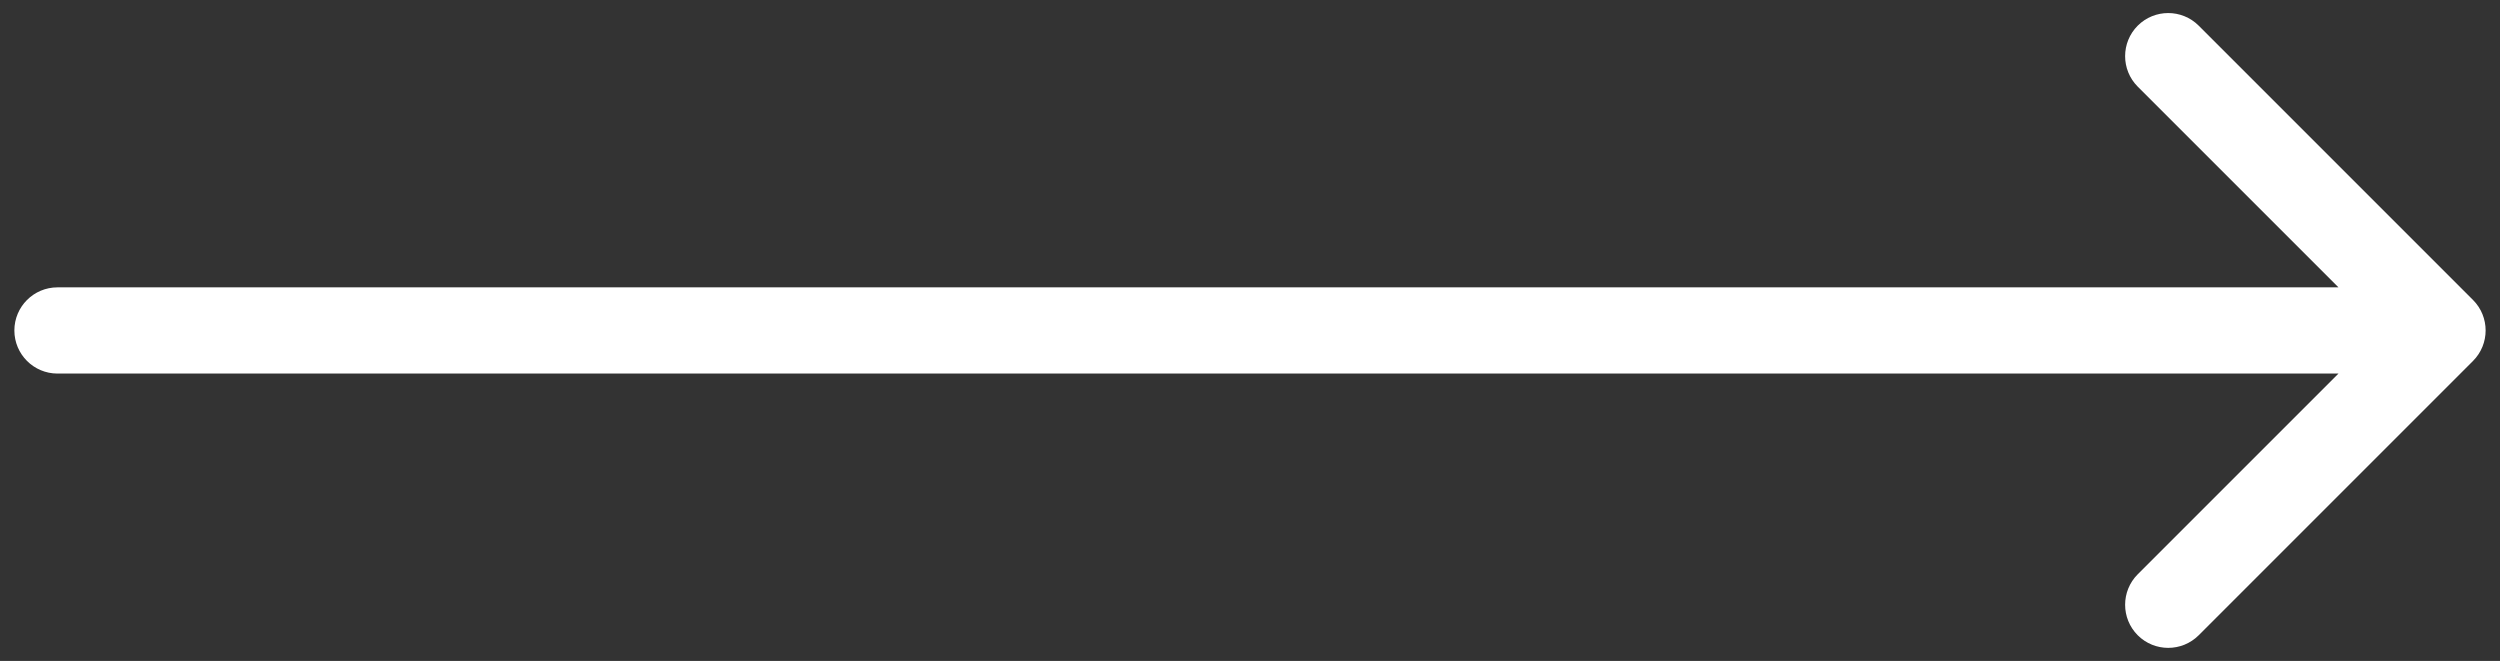
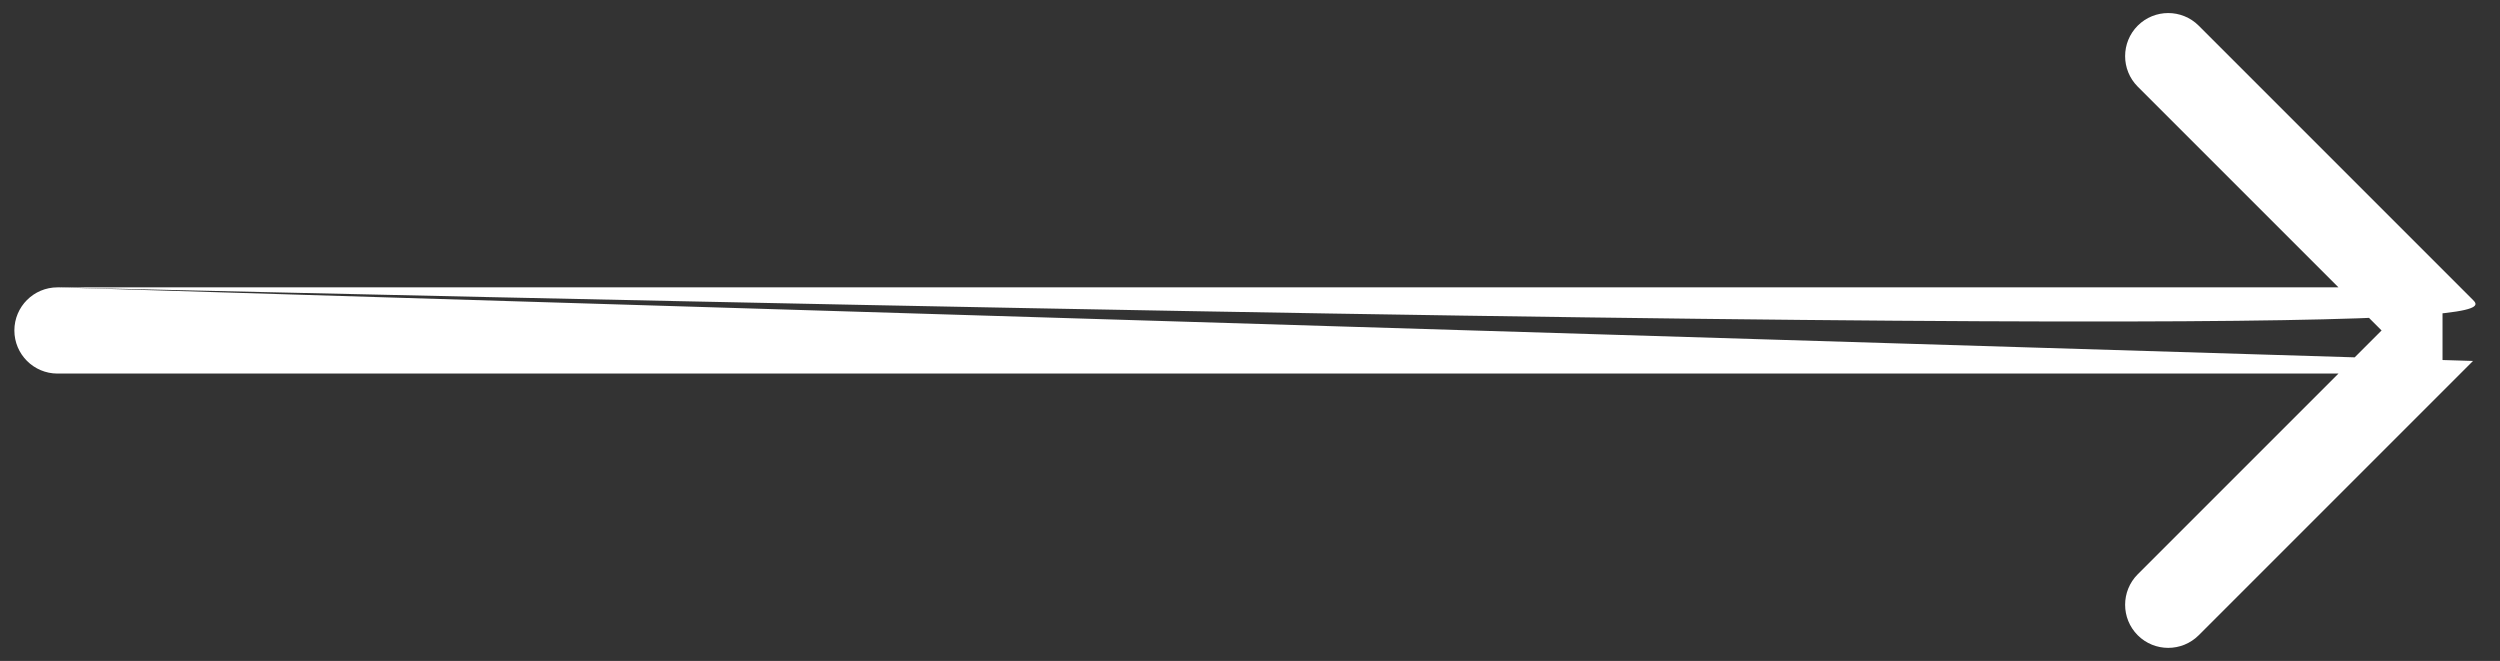
<svg xmlns="http://www.w3.org/2000/svg" width="87" height="23" viewBox="0 0 87 23" fill="none">
  <rect x="0" y="0" width="87" height="23" fill="#333333" stroke="none" />
-   <path d="M2 10C1.172 10 0.5 10.672 0.5 11.5C0.5 12.328 1.172 13 2 13V10ZM86.061 12.561C86.646 11.975 86.646 11.025 86.061 10.439L76.515 0.893C75.929 0.308 74.979 0.308 74.393 0.893C73.808 1.479 73.808 2.429 74.393 3.015L82.879 11.5L74.393 19.985C73.808 20.571 73.808 21.521 74.393 22.107C74.979 22.692 75.929 22.692 76.515 22.107L86.061 12.561ZM2 13H85V10H2V13Z" fill="white" />
+   <path d="M2 10C1.172 10 0.5 10.672 0.5 11.5C0.5 12.328 1.172 13 2 13V10ZC86.646 11.975 86.646 11.025 86.061 10.439L76.515 0.893C75.929 0.308 74.979 0.308 74.393 0.893C73.808 1.479 73.808 2.429 74.393 3.015L82.879 11.5L74.393 19.985C73.808 20.571 73.808 21.521 74.393 22.107C74.979 22.692 75.929 22.692 76.515 22.107L86.061 12.561ZM2 13H85V10H2V13Z" fill="white" />
</svg>